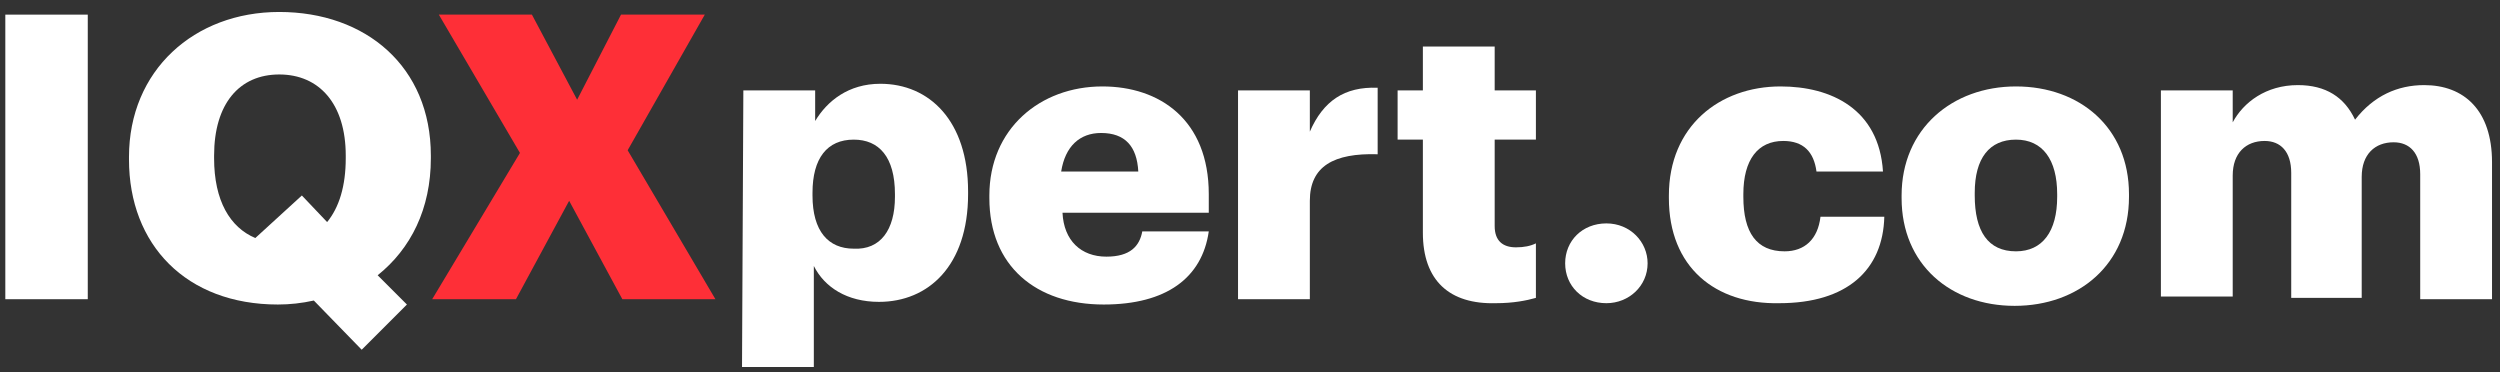
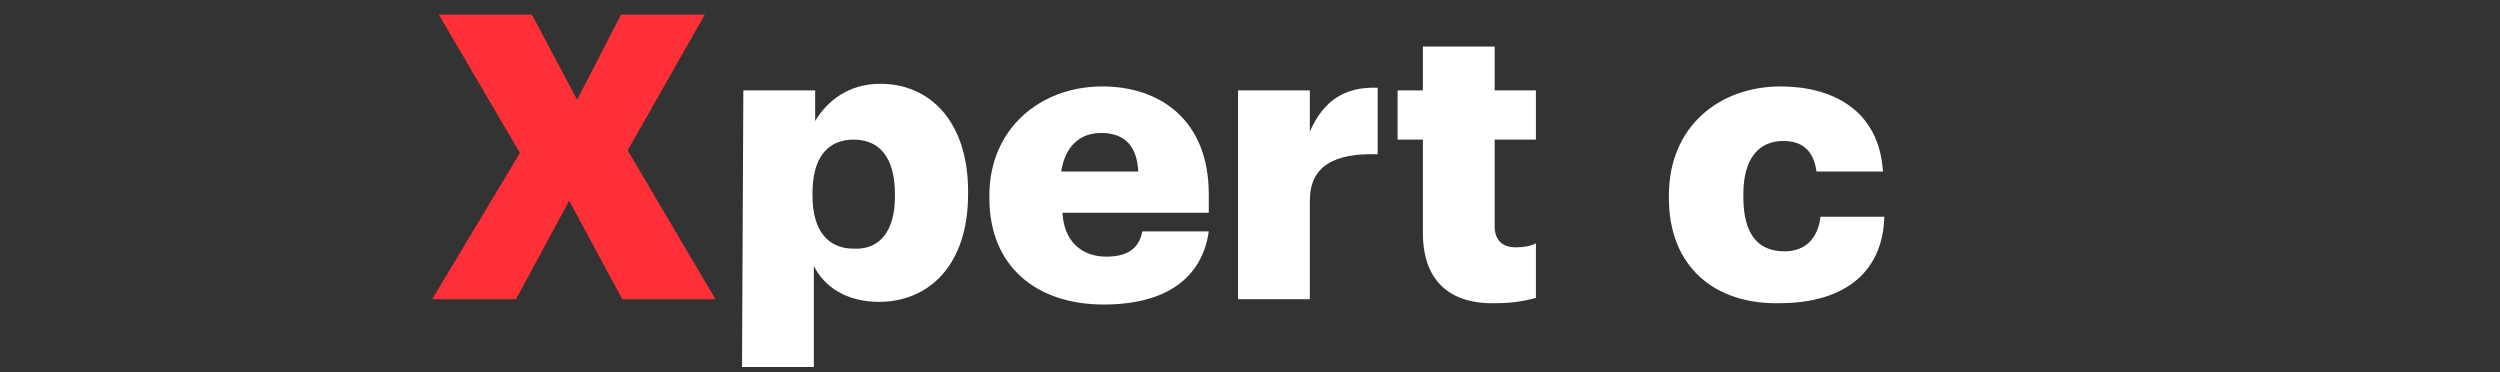
<svg xmlns="http://www.w3.org/2000/svg" width="188" height="28" viewBox="0 0 188 28" fill="none">
  <rect x="0" y="0" width="188" height="28" fill="#333333" stroke="none" />
-   <path d="M0.4 1.1H6.6V22.5H0.4V1.1Z" fill="white" />
-   <path d="M23.6 22.6C22.7 22.8 21.8 22.9 20.9 22.9C14 22.9 9.7 18.4 9.7 12V11.8C9.7 5.3 14.6 0.9 21 0.9C27.5 0.9 32.4 5 32.4 11.7V11.9C32.4 15.7 30.9 18.7 28.4 20.7L30.6 22.9L27.2 26.3L23.6 22.6ZM19.2 17.9L22.7 14.7L24.6 16.7C25.5 15.6 26 14 26 11.9V11.7C26 7.8 24 5.6 21 5.6C18 5.6 16.1 7.8 16.1 11.7V11.9C16.1 15.1 17.3 17.1 19.2 17.9Z" fill="white" />
  <path d="M39.1 11.5L33 1.1H40L43.4 7.5L46.7 1.1H53L47.2 11.3L53.8 22.5H46.8L42.8 15.1L38.8 22.5H32.5L39.1 11.5Z" fill="#FE2F37" />
  <path d="M55.9 6.8H61.3V9.1C62.2 7.6 63.8 6.3 66.2 6.3C69.9 6.3 72.8 9.1 72.8 14.4V14.6C72.8 20 69.8 22.7 66.1 22.7C63.7 22.7 62 21.6 61.2 20V27.6H55.8L55.9 6.8ZM67.3 14.8V14.6C67.3 11.8 66.1 10.5 64.2 10.5C62.2 10.5 61.1 11.9 61.1 14.5V14.7C61.1 17.4 62.3 18.7 64.2 18.7C66.2 18.8 67.3 17.3 67.3 14.8Z" fill="white" />
  <path d="M74.4 14.9V14.7C74.4 9.7 78.2 6.5 82.9 6.5C87.2 6.5 90.9 9 90.9 14.6V16H79.9C80 18.1 81.3 19.3 83.2 19.3C85 19.3 85.7 18.5 85.9 17.4H90.9C90.4 20.9 87.7 22.9 83 22.9C77.9 22.9 74.4 20 74.4 14.9ZM85.6 12.9C85.5 11 84.6 10 82.8 10C81.2 10 80.1 11 79.8 12.9H85.6Z" fill="white" />
  <path d="M93.1 6.8H98.5V9.9C99.5 7.6 101.1 6.5 103.6 6.6V11.6C100.3 11.5 98.5 12.5 98.5 15.1V22.5H93.1V6.8Z" fill="white" />
  <path d="M107 17.5V10.5H105.1V6.8H107V3.5H112.4V6.8H115.5V10.5H112.4V17C112.4 18.1 113 18.6 114 18.6C114.6 18.6 115.1 18.5 115.5 18.3V22.4C114.8 22.6 113.8 22.8 112.5 22.8C109 22.9 107 21.1 107 17.5Z" fill="white" />
-   <path d="M117.7 19.8C117.7 18.1 119 16.8 120.8 16.8C122.6 16.8 123.9 18.2 123.9 19.8C123.9 21.5 122.5 22.8 120.8 22.8C119 22.8 117.7 21.5 117.7 19.8Z" fill="white" />
  <path d="M125.5 14.9V14.7C125.5 9.5 129.3 6.5 133.9 6.5C137.7 6.5 141.3 8.2 141.6 12.9H136.6C136.4 11.4 135.6 10.6 134.1 10.6C132.2 10.6 131.1 12 131.1 14.6V14.8C131.1 17.5 132.1 18.9 134.2 18.9C135.7 18.9 136.7 18 136.9 16.3H141.7C141.6 20.3 138.9 22.8 133.8 22.8C129 22.9 125.5 20.1 125.5 14.9Z" fill="white" />
-   <path d="M143 14.9V14.7C143 9.7 146.8 6.5 151.6 6.5C156.4 6.5 160.1 9.6 160.1 14.6V14.8C160.1 19.9 156.3 23 151.5 23C146.7 23 143 19.9 143 14.9ZM154.7 14.8V14.6C154.7 12 153.6 10.5 151.6 10.5C149.6 10.5 148.5 11.9 148.5 14.5V14.7C148.5 17.4 149.5 18.9 151.6 18.9C153.6 18.9 154.7 17.4 154.7 14.8Z" fill="white" />
-   <path d="M162.5 6.8H167.9V9.2C168.7 7.7 170.4 6.4 172.8 6.4C174.9 6.4 176.3 7.3 177.1 9C178.5 7.2 180.3 6.4 182.3 6.4C185.3 6.4 187.4 8.3 187.4 12.2V22.5H182V13.1C182 11.5 181.2 10.7 180 10.7C178.6 10.7 177.6 11.6 177.6 13.3V22.4H172.3V13C172.3 11.4 171.5 10.6 170.3 10.6C168.9 10.6 167.9 11.5 167.9 13.2V22.3H162.5V6.8Z" fill="white" />
</svg>